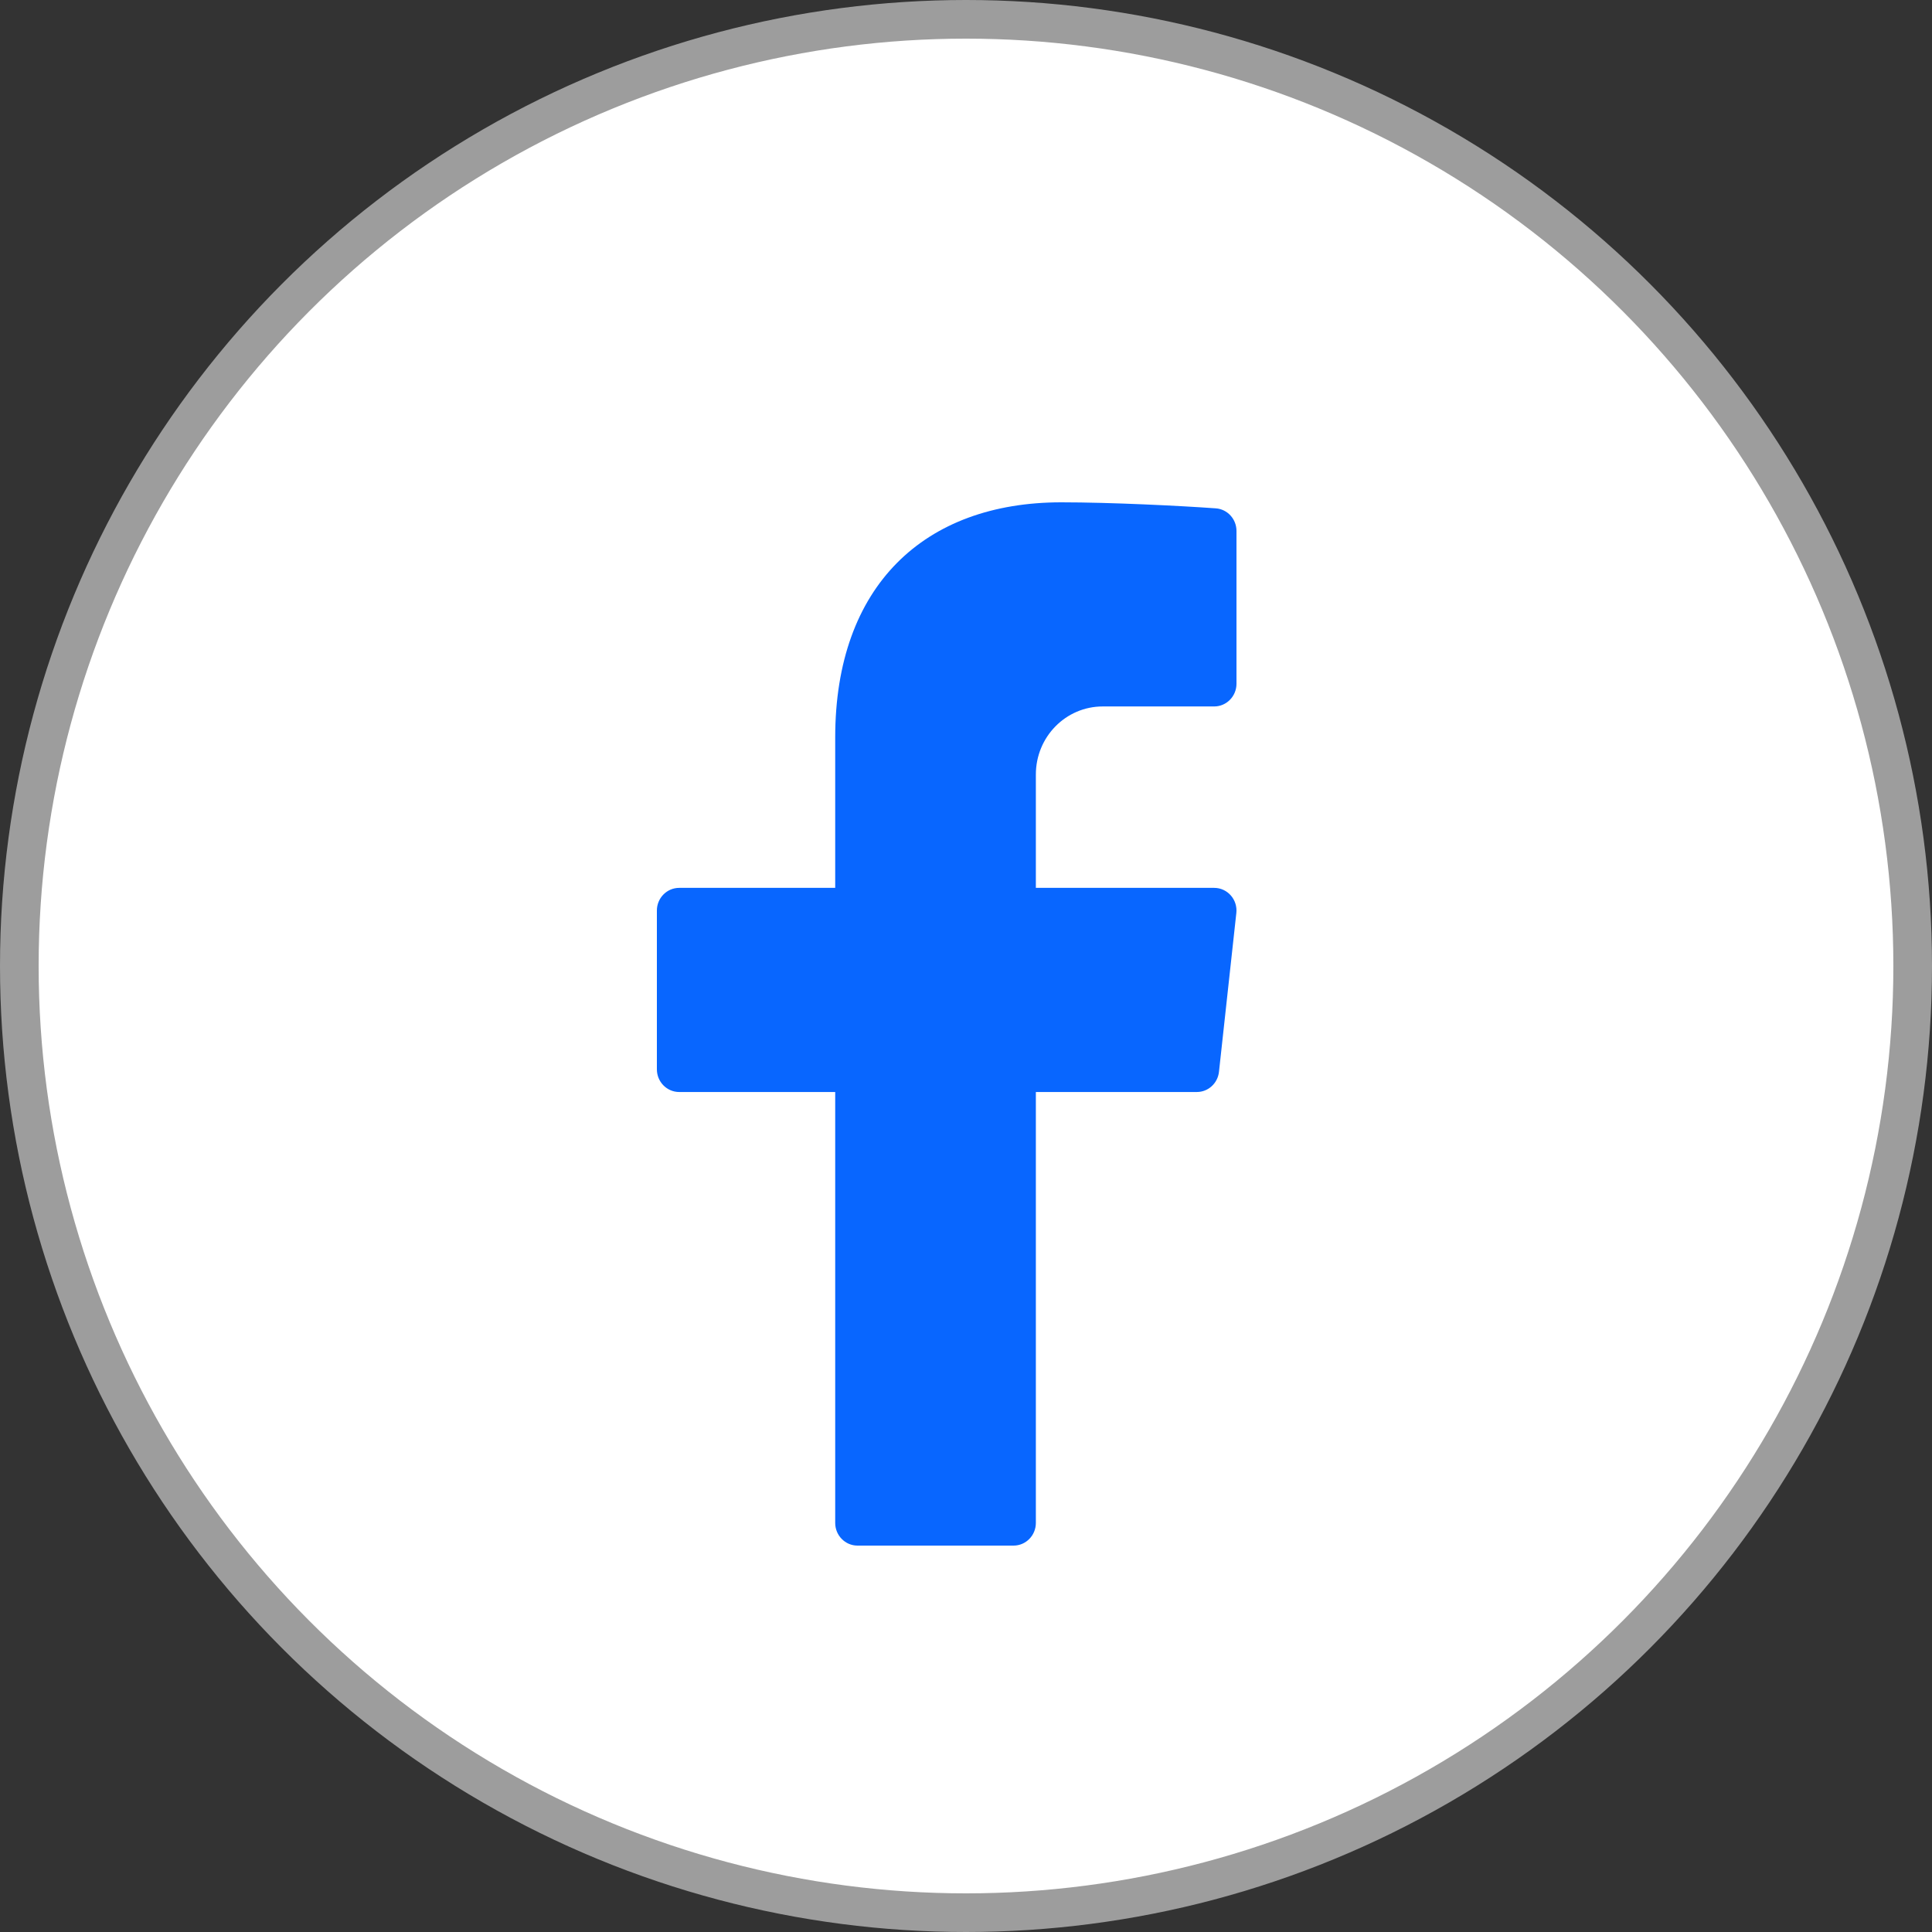
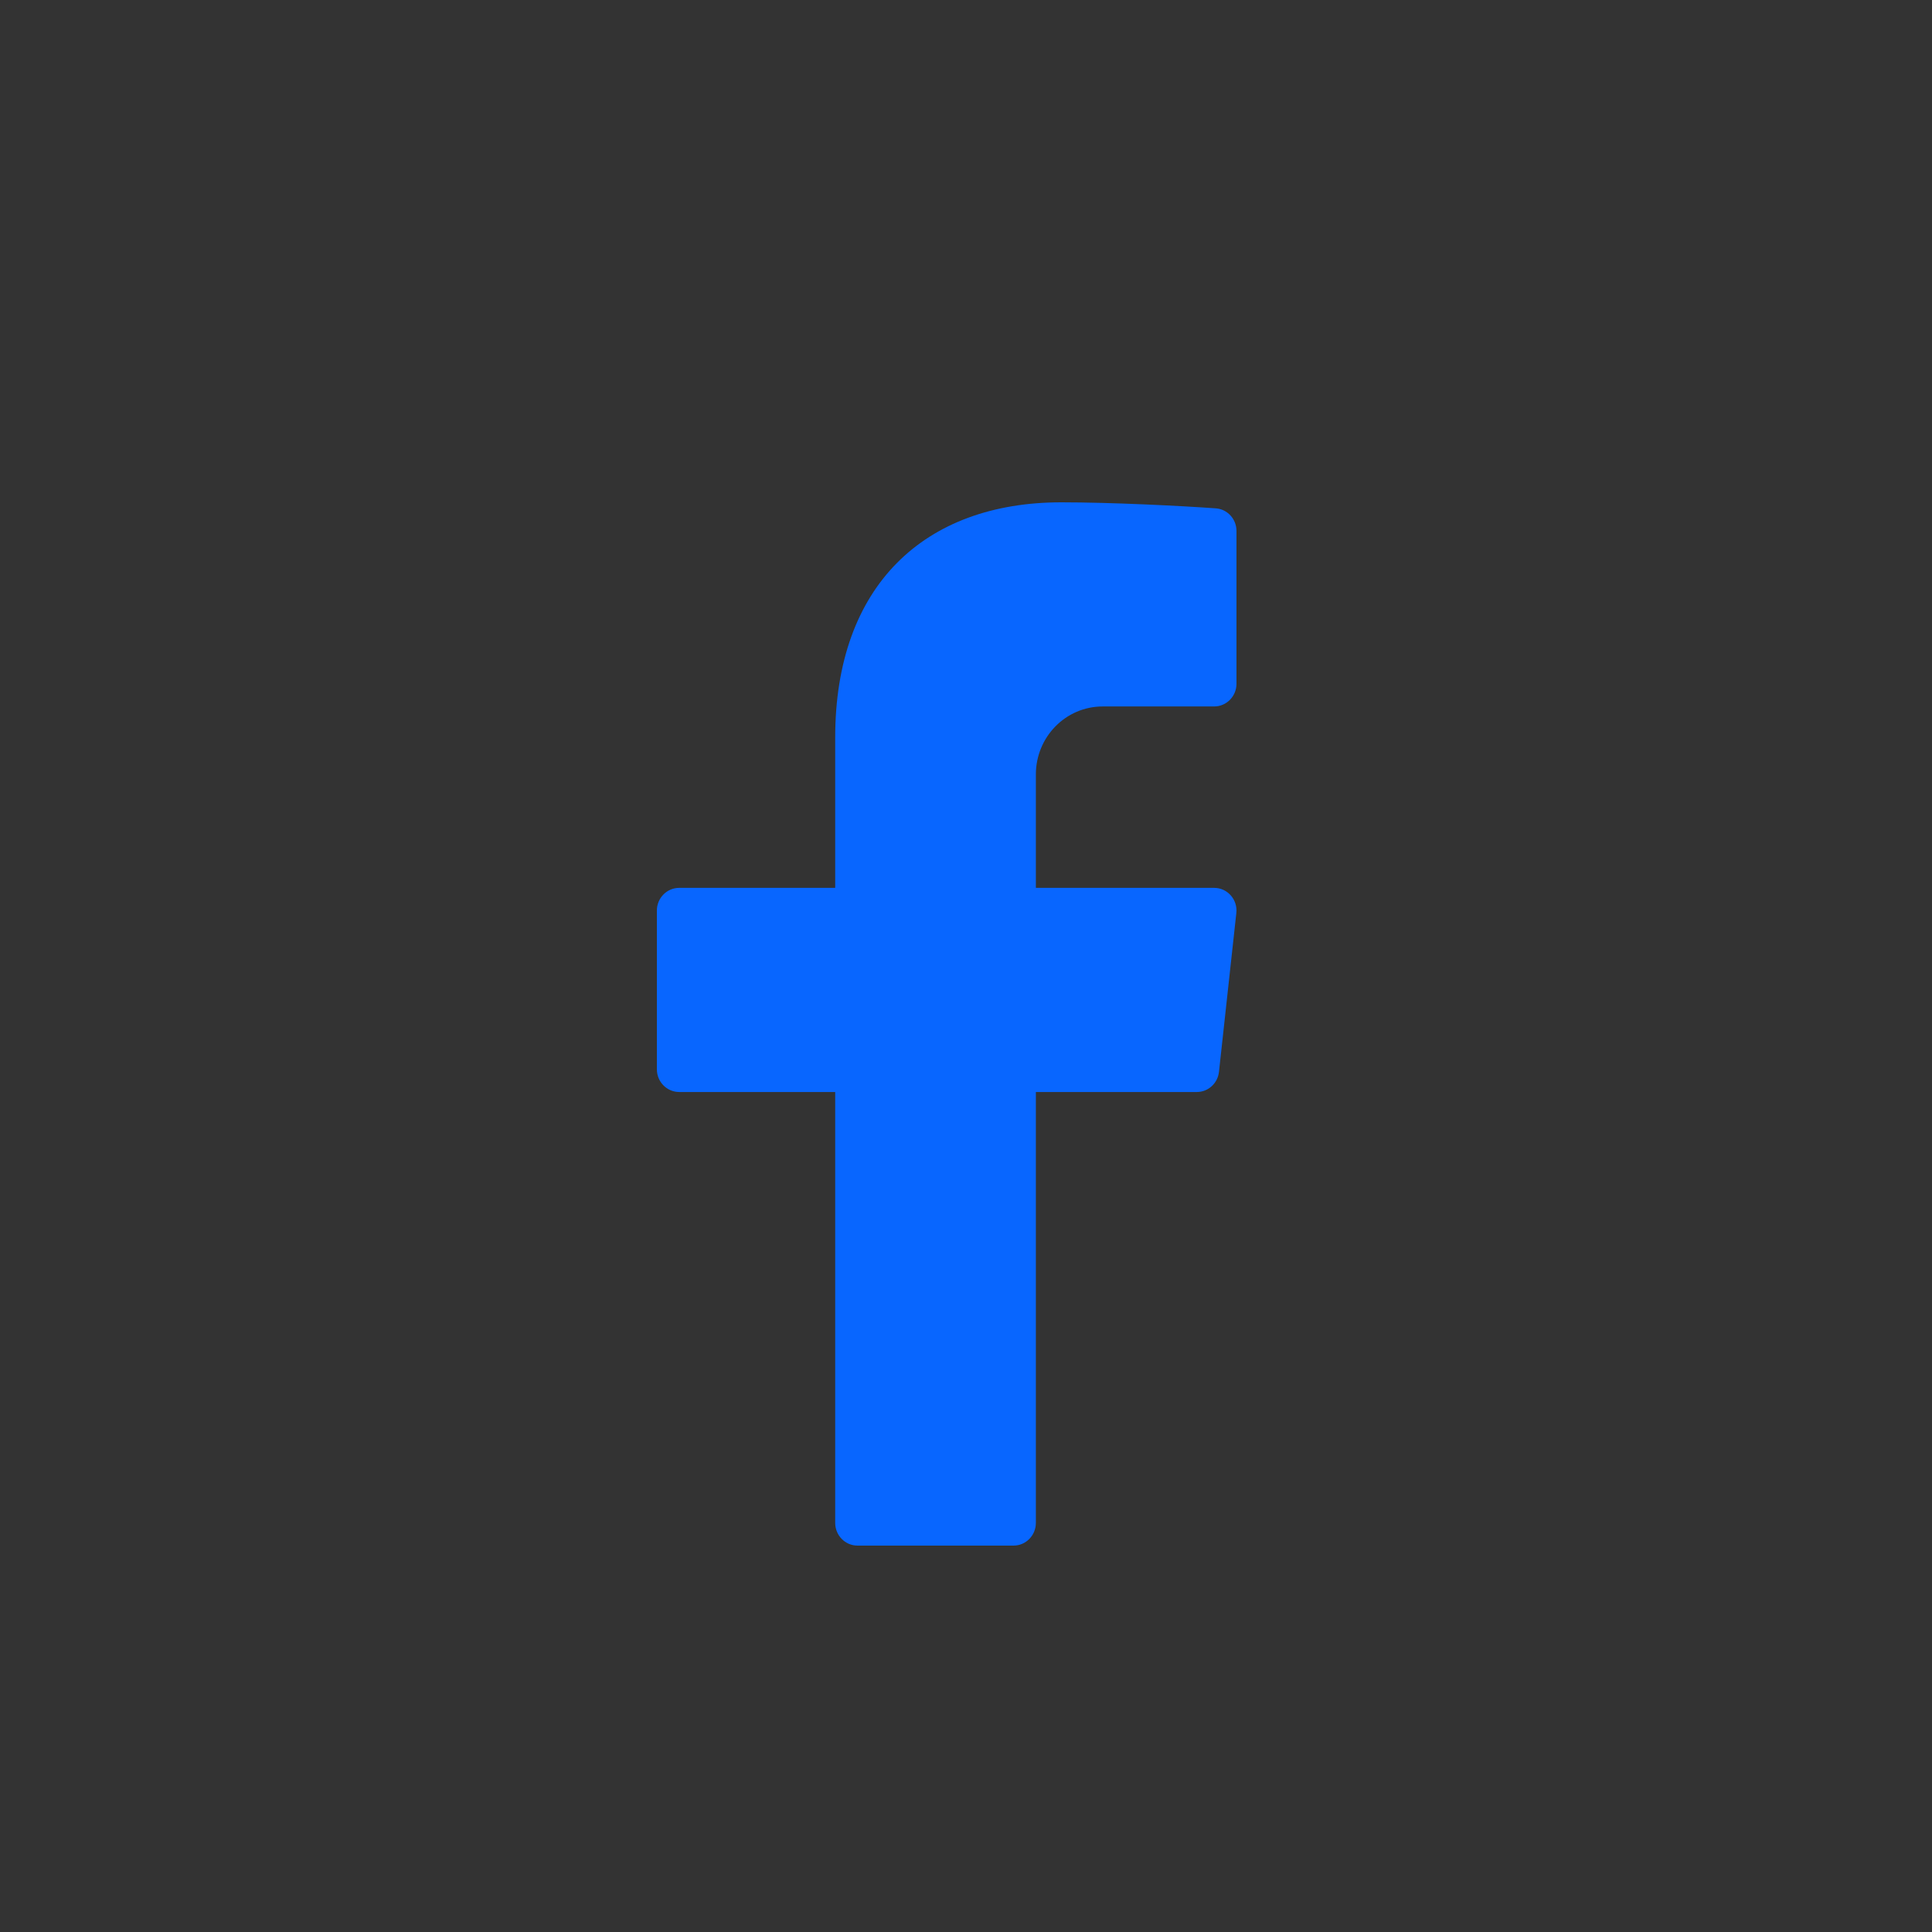
<svg xmlns="http://www.w3.org/2000/svg" width="50" height="50" viewBox="0 0 50 50" fill="none">
  <rect x="0" y="0" width="50" height="50" fill="#333333" stroke="none" />
-   <circle cx="25" cy="25" r="24.5" fill="white" stroke="#9D9D9D" />
  <path d="M28.538 18.283H31.423C31.741 18.283 32 18.02 32 17.696V13.741C32 13.434 31.767 13.178 31.466 13.156C30.548 13.09 28.755 13 27.466 13C23.923 13 21.615 15.16 21.615 19.086V22.978H17.577C17.259 22.978 17 23.241 17 23.565V27.674C17 27.998 17.259 28.261 17.577 28.261H21.615V39.413C21.615 39.737 21.874 40 22.192 40H26.231C26.549 40 26.808 39.737 26.808 39.413V28.261H30.974C31.268 28.261 31.515 28.036 31.547 27.738L31.996 23.63C32.035 23.282 31.767 22.978 31.423 22.978H26.808V20.044C26.808 19.071 27.582 18.283 28.538 18.283Z" fill="#0866FF" />
</svg>